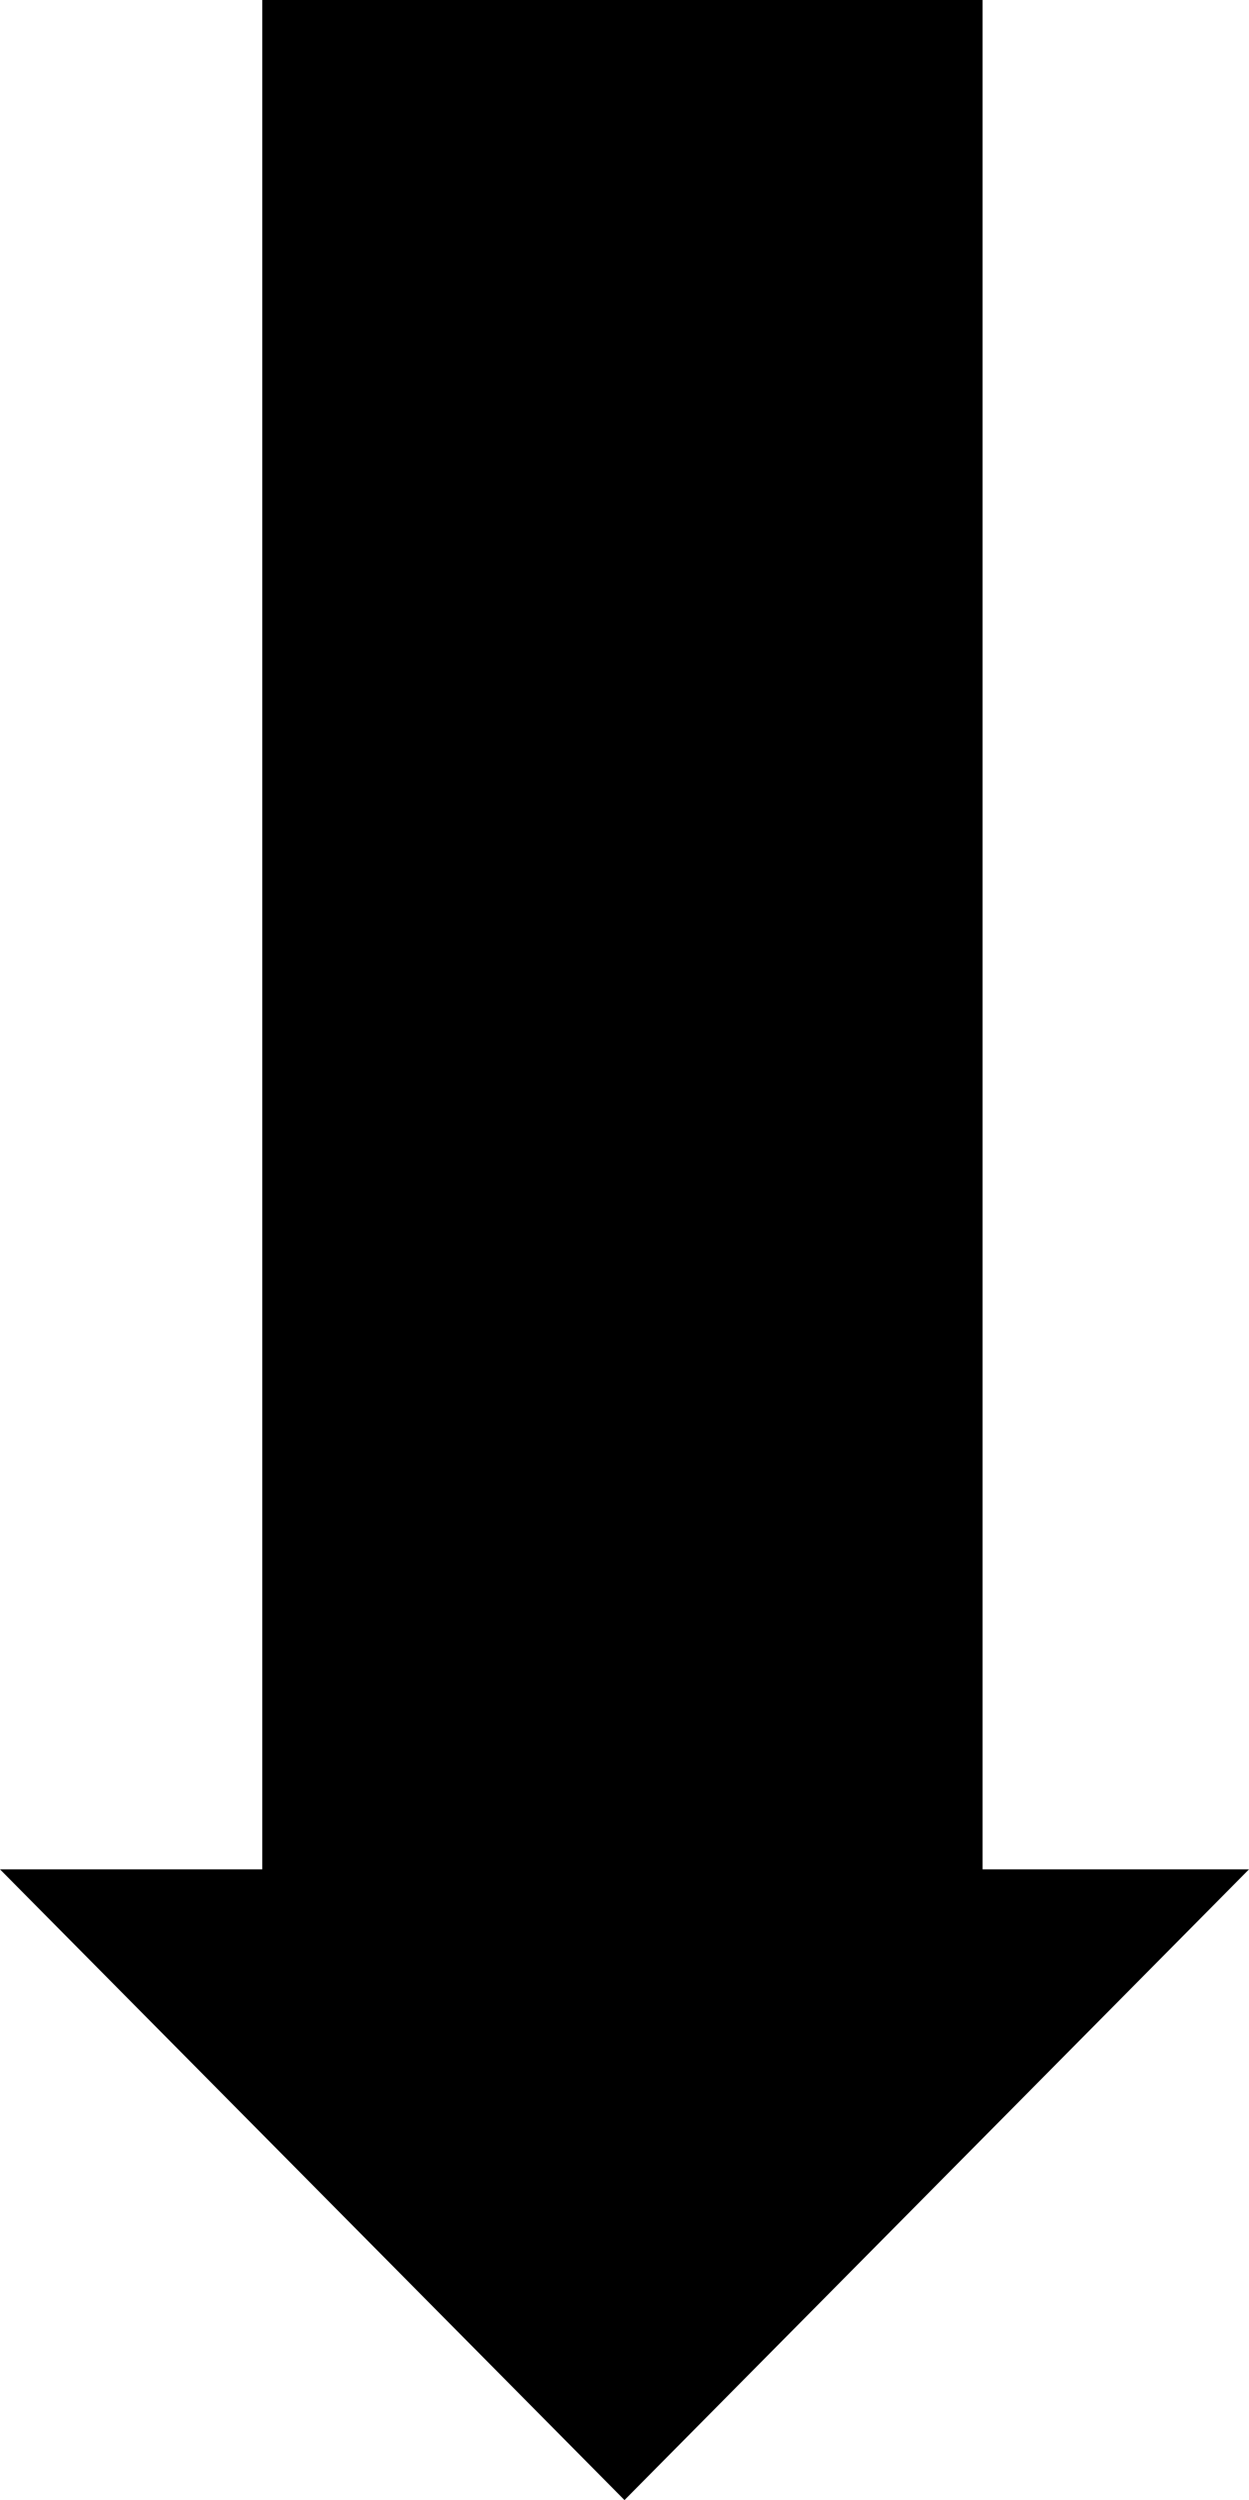
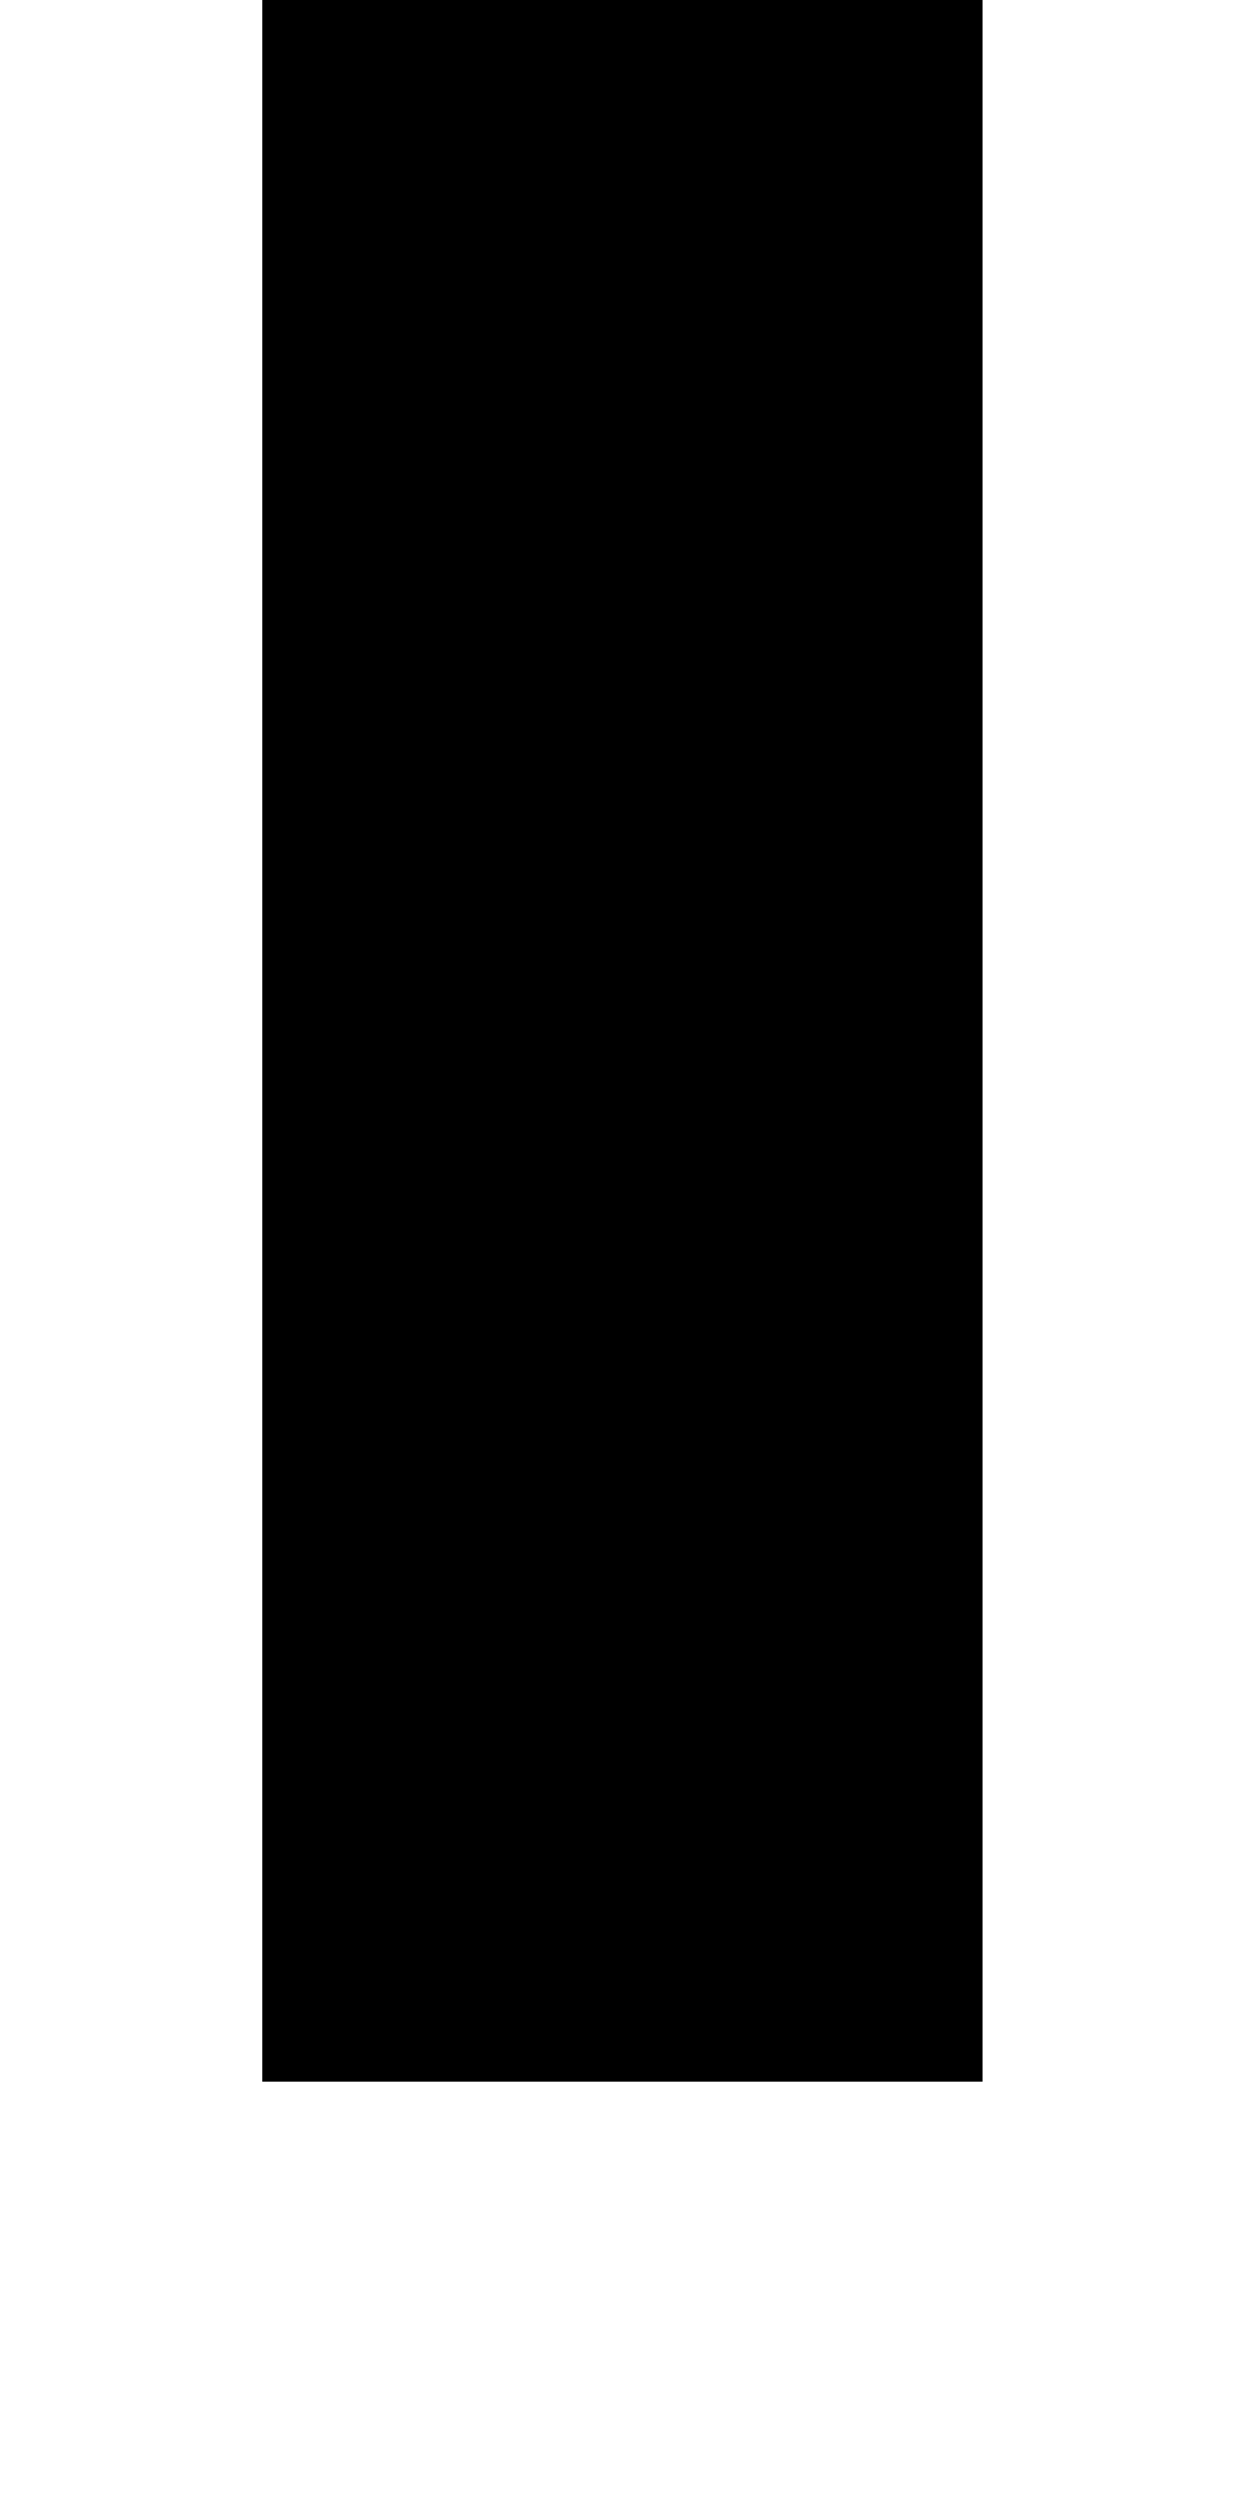
<svg xmlns="http://www.w3.org/2000/svg" id="_レイヤー_1" data-name="レイヤー 1" version="1.1" viewBox="0 0 60 120.1">
  <defs>
    <style>
      .cls-1 {
        fill: #000;
        stroke-width: 0px;
      }
    </style>
  </defs>
-   <polygon class="cls-1" points="30 120.1 60 89.8 0 89.8 30 120.1" />
  <rect class="cls-1" x="-20.1" y="32.7" width="100" height="34.6" transform="translate(79.9 20.1) rotate(90)" />
</svg>